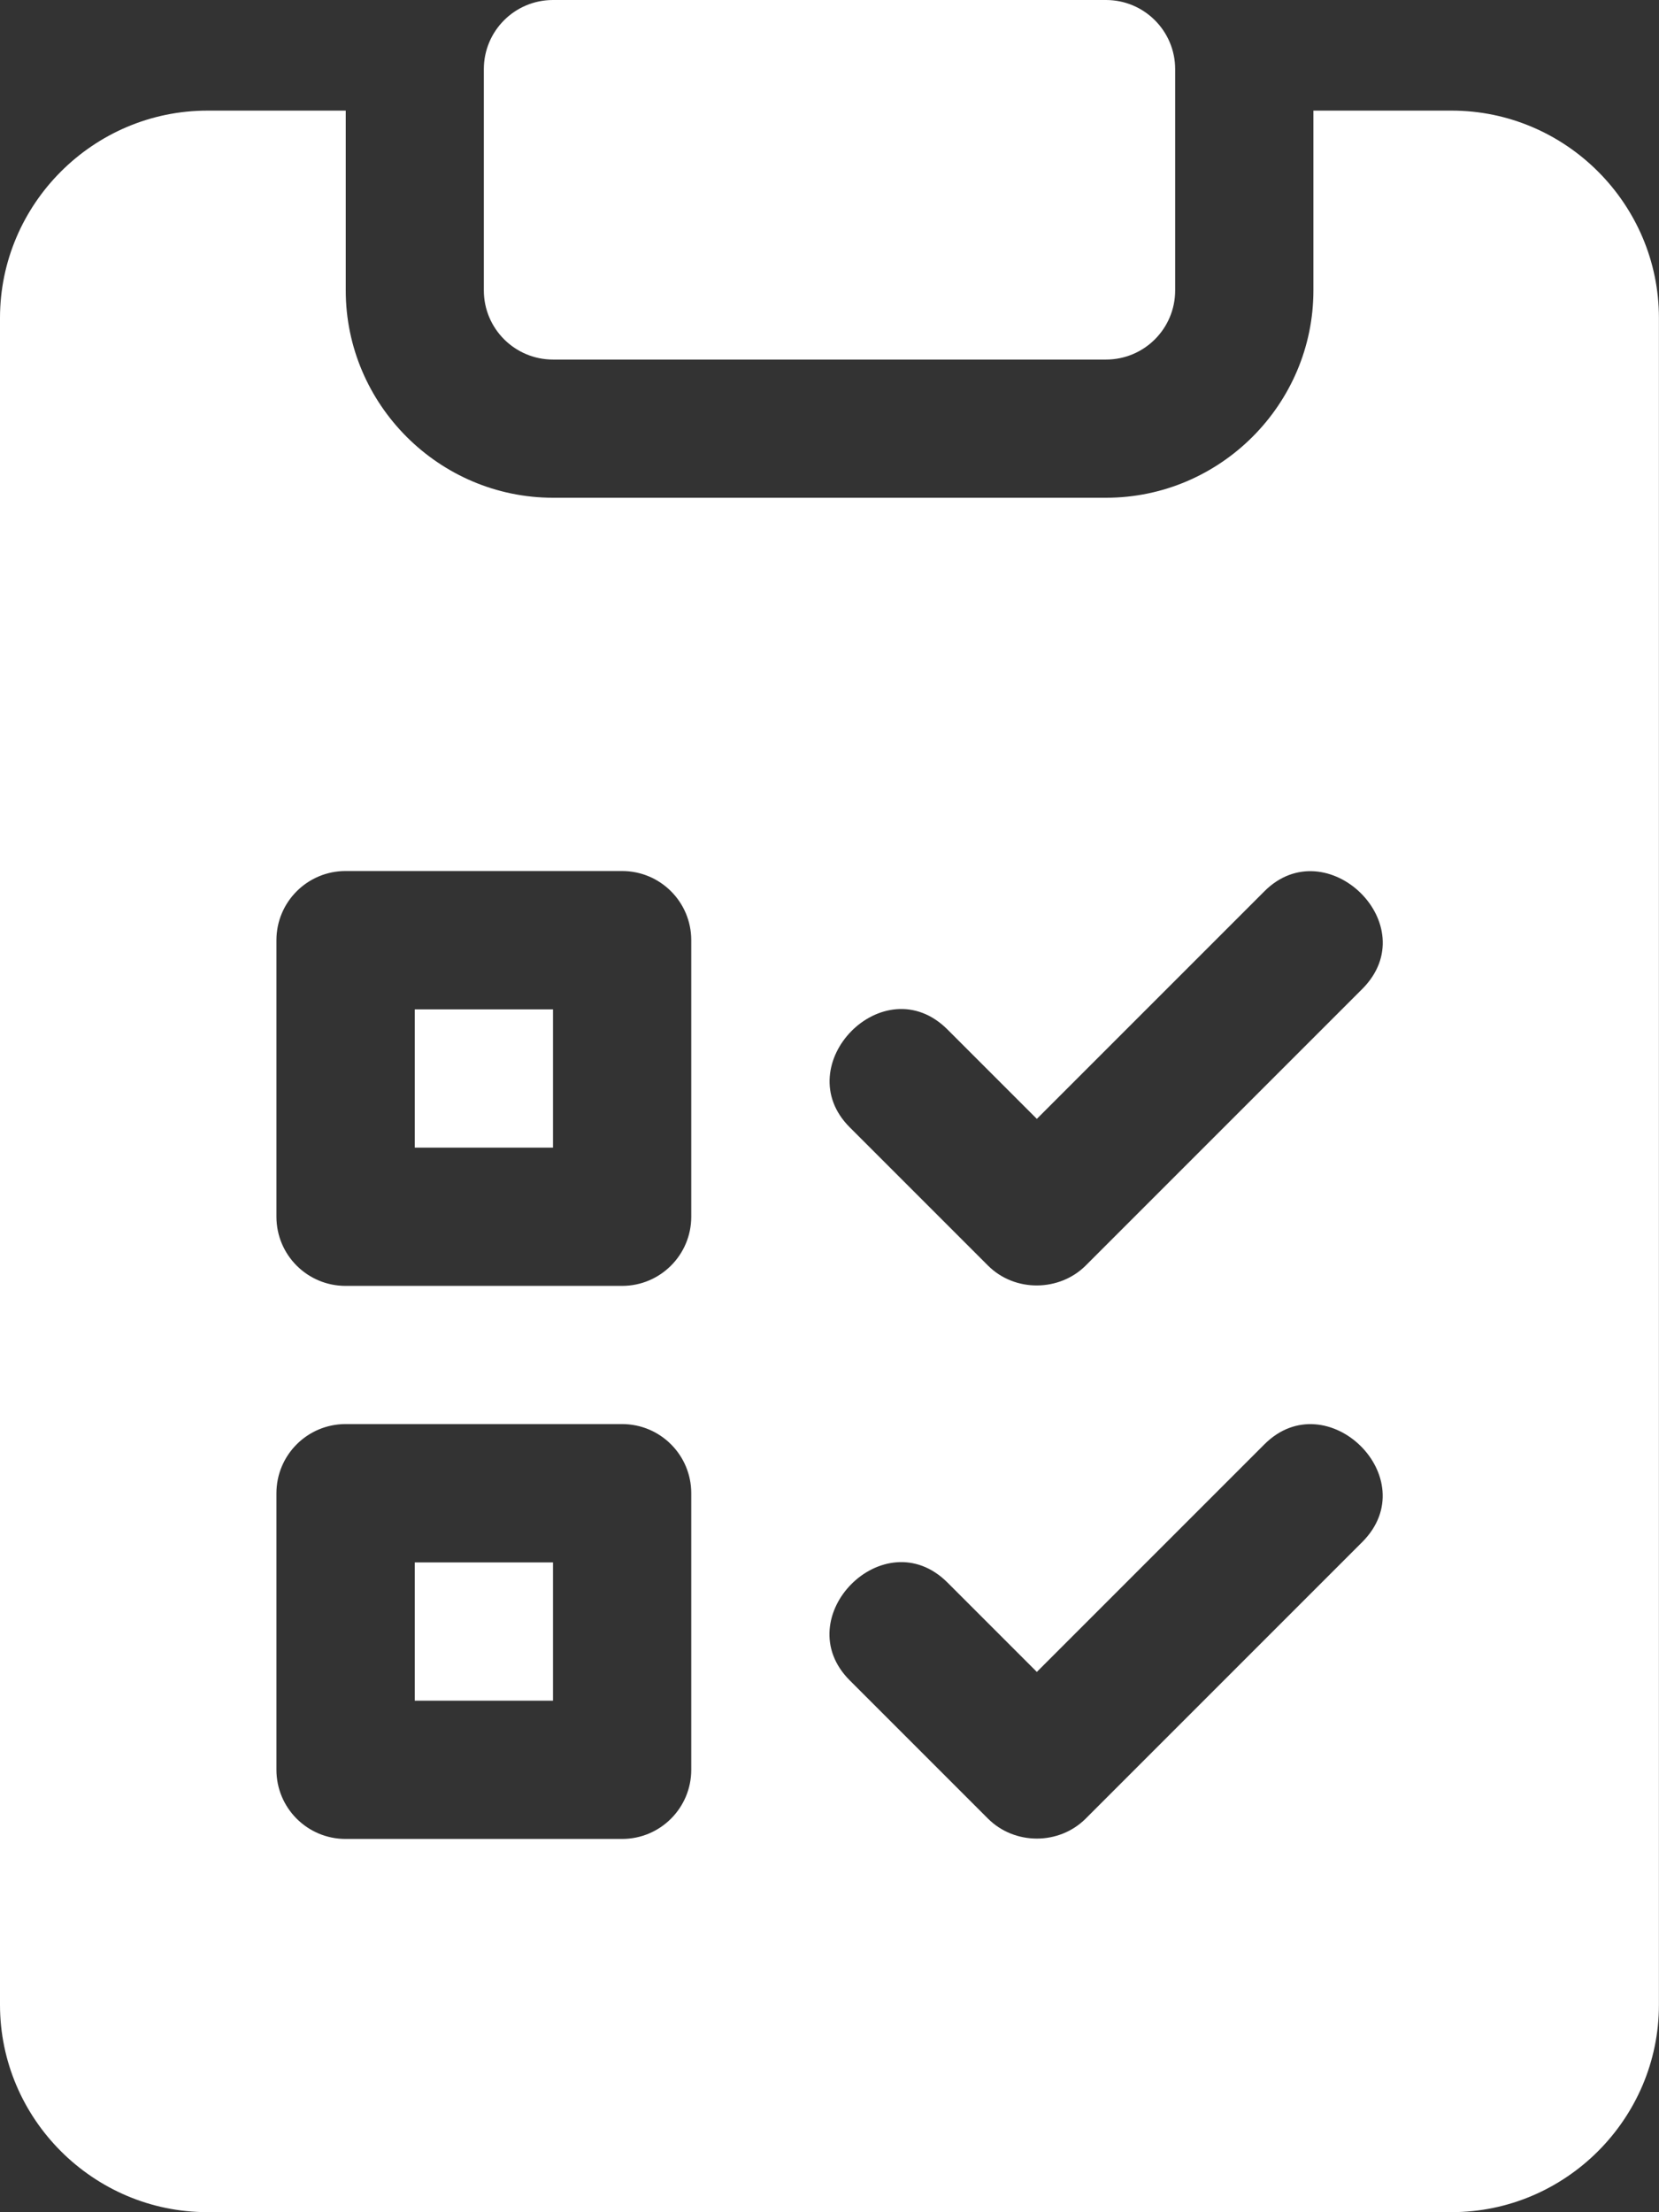
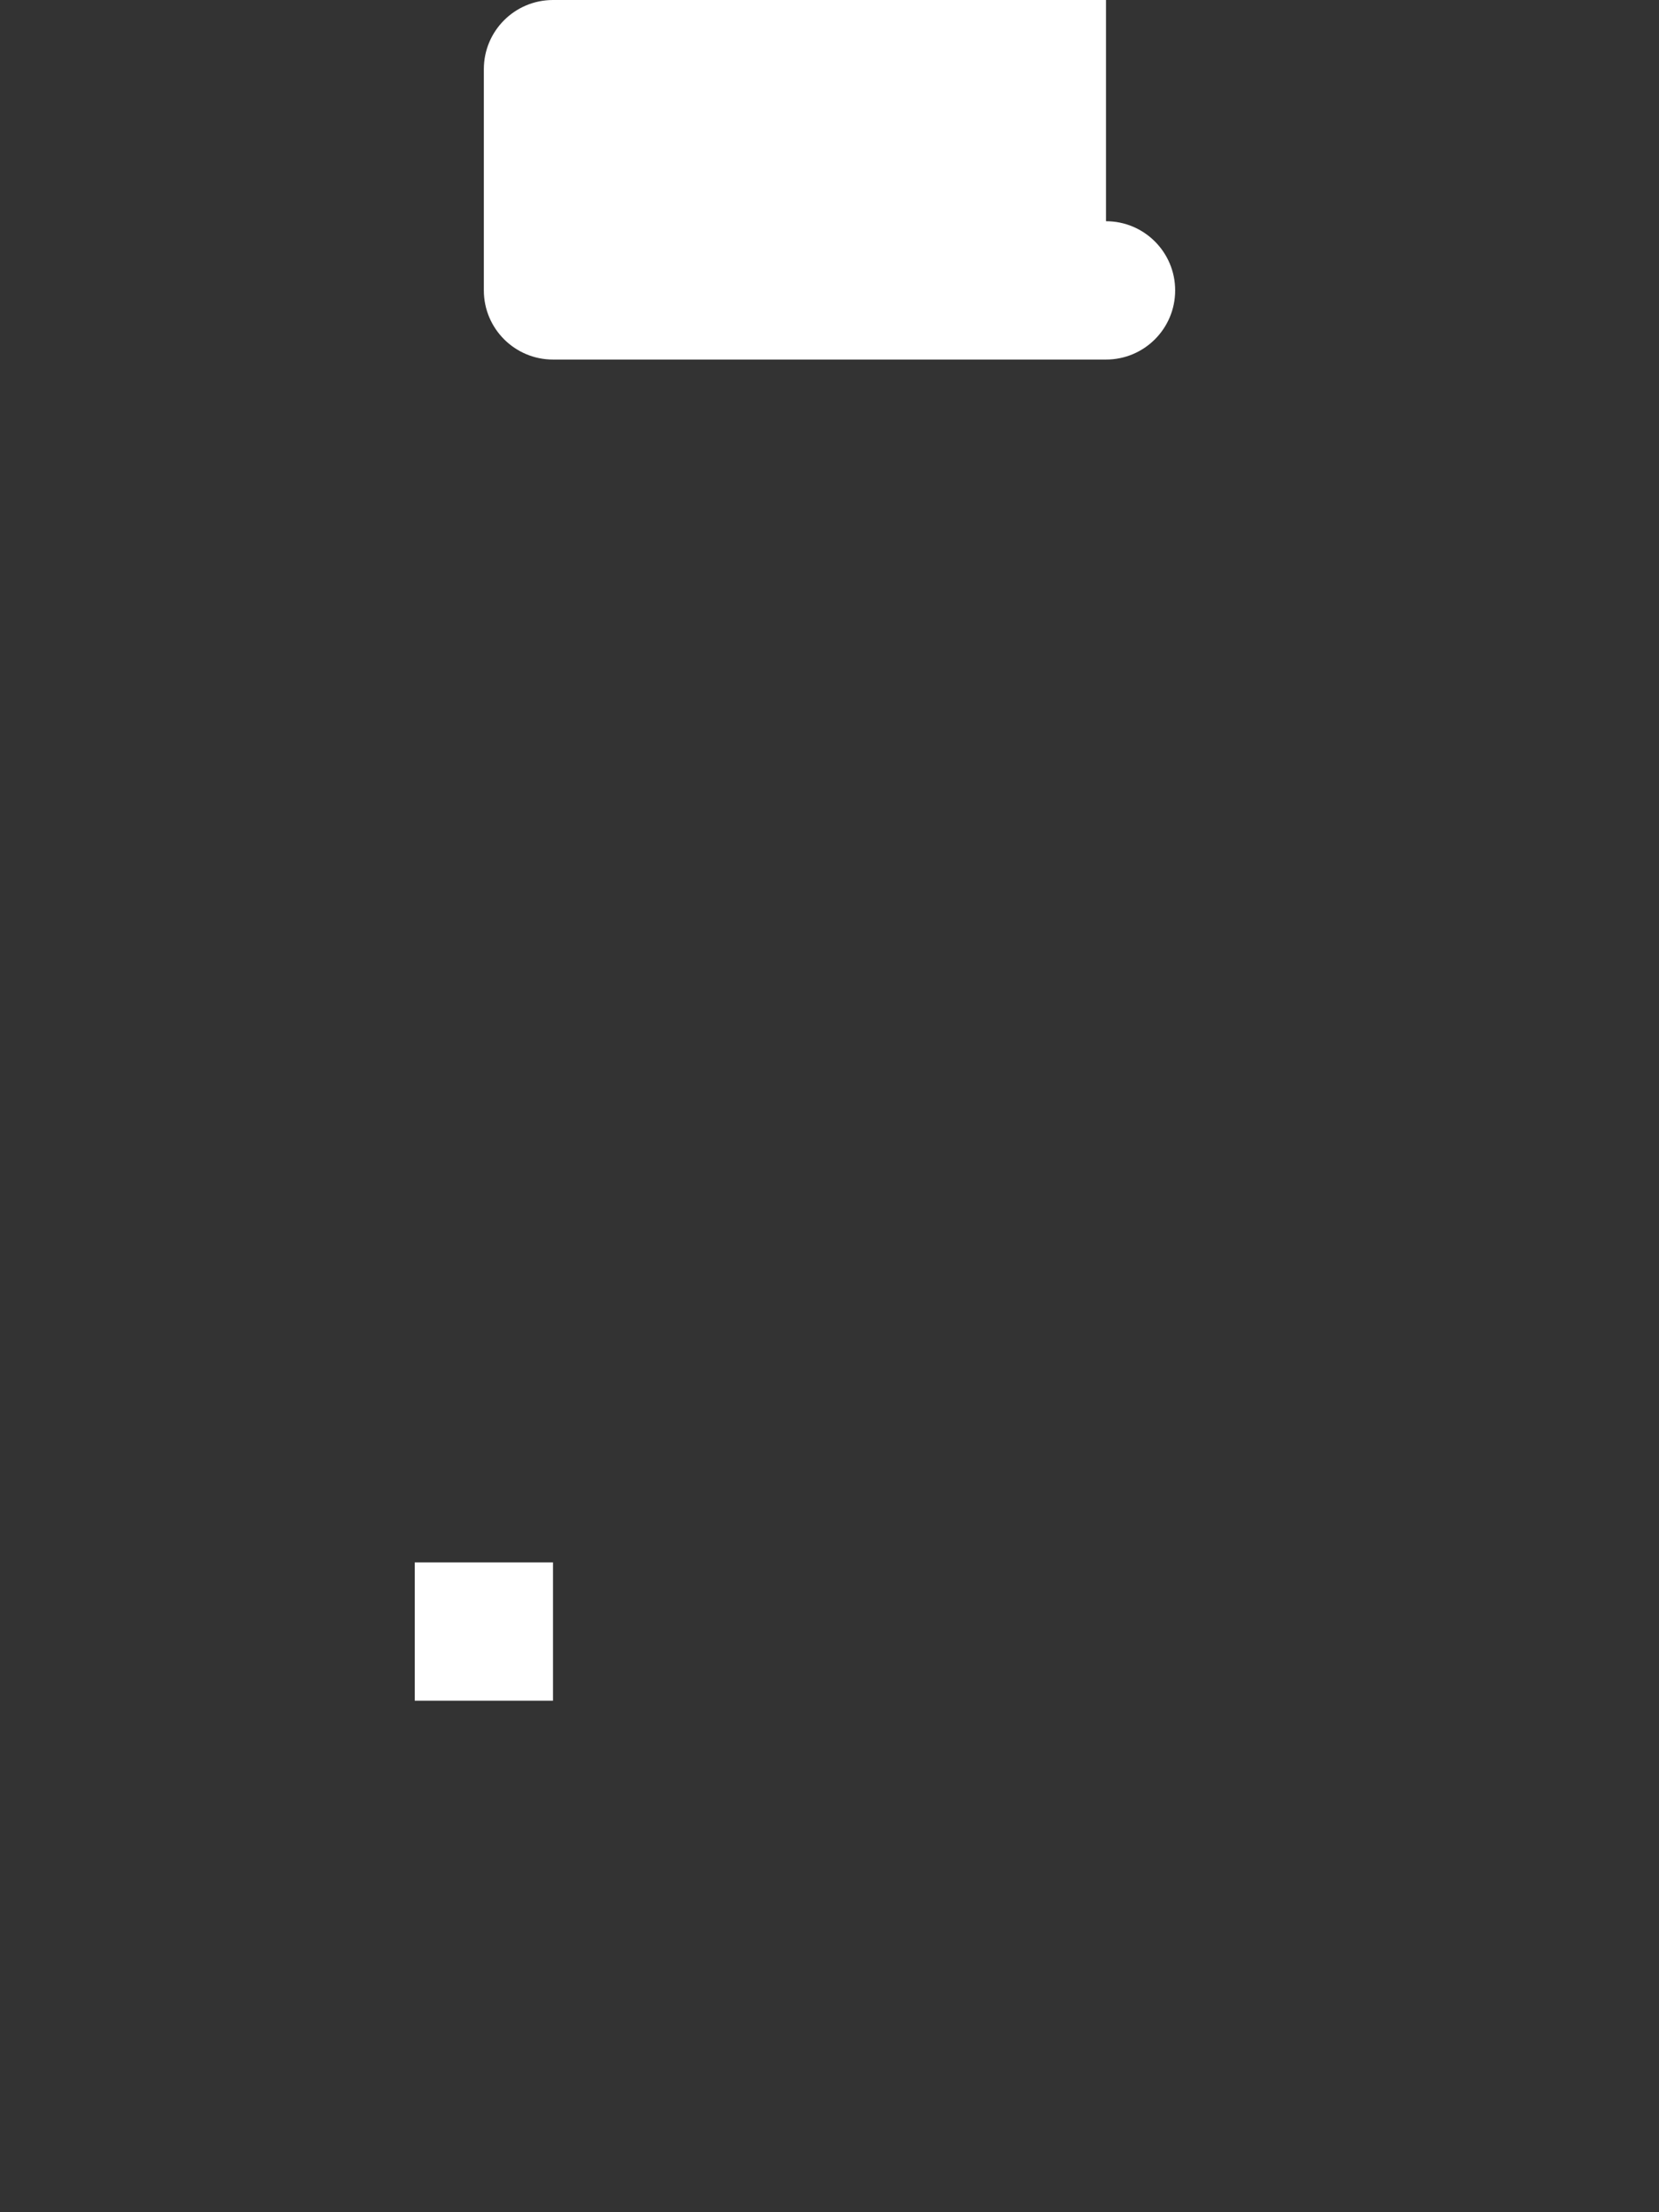
<svg xmlns="http://www.w3.org/2000/svg" id="_Сгруппировать_275" width="22.5" height="30" version="1.1" viewBox="0 0 22.5 30">
  <rect x="0" y="0" width="22.5" height="30" fill="#333333" stroke="none" />
  <defs>
    <style>
      .st0 {
        fill: #fff;
      }
    </style>
  </defs>
-   <path class="st0" d="M15,0h-7.5c-.518,0-.938.419-.938.938v3c0,.518.42.938.938.938h7.5c.518,0,.938-.419.938-.938V.938c0-.518-.42-.938-.938-.938Z" />
+   <path class="st0" d="M15,0h-7.5c-.518,0-.938.419-.938.938v3c0,.518.42.938.938.938h7.5c.518,0,.938-.419.938-.938c0-.518-.42-.938-.938-.938Z" />
  <g>
    <path class="st0" d="M5.625,21.188h1.875v1.875h-1.875v-1.875Z" />
-     <path class="st0" d="M5.625,13.688h1.875v1.875h-1.875v-1.875Z" />
-     <path class="st0" d="M19.688,1.5h-1.875v2.438c0,1.547-1.266,2.812-2.812,2.812h-7.5c-1.547,0-2.812-1.266-2.812-2.812V1.5h-1.875C1.266,1.5,0,2.766,0,4.312v22.875c0,1.547,1.266,2.812,2.812,2.812h16.875c1.547,0,2.812-1.266,2.812-2.812V4.312c0-1.547-1.266-2.812-2.812-2.812ZM9.375,24c0,.518-.42.938-.938.938h-3.75c-.518,0-.938-.419-.938-.938v-3.75c0-.518.42-.938.938-.938h3.75c.518,0,.938.419.938.938v3.75ZM9.375,16.5c0,.518-.42.938-.938.938h-3.75c-.518,0-.938-.419-.938-.938v-3.75c0-.518.42-.938.938-.938h3.75c.518,0,.938.419.938.938v3.75ZM18.475,20.912l-3.75,3.75c-.362.362-.965.361-1.326-0l-1.875-1.875c-.85-.85.466-2.185,1.326-1.326l1.212,1.212,3.087-3.087c.846-.846,2.188.463,1.326,1.326ZM18.475,13.412l-3.75,3.75c-.352.352-.958.368-1.326,0l-1.875-1.875c-.845-.845.463-2.188,1.326-1.326l1.212,1.212s3.079-3.079,3.087-3.087c.842-.842,2.191.46,1.326,1.326l0-0Z" />
  </g>
</svg>